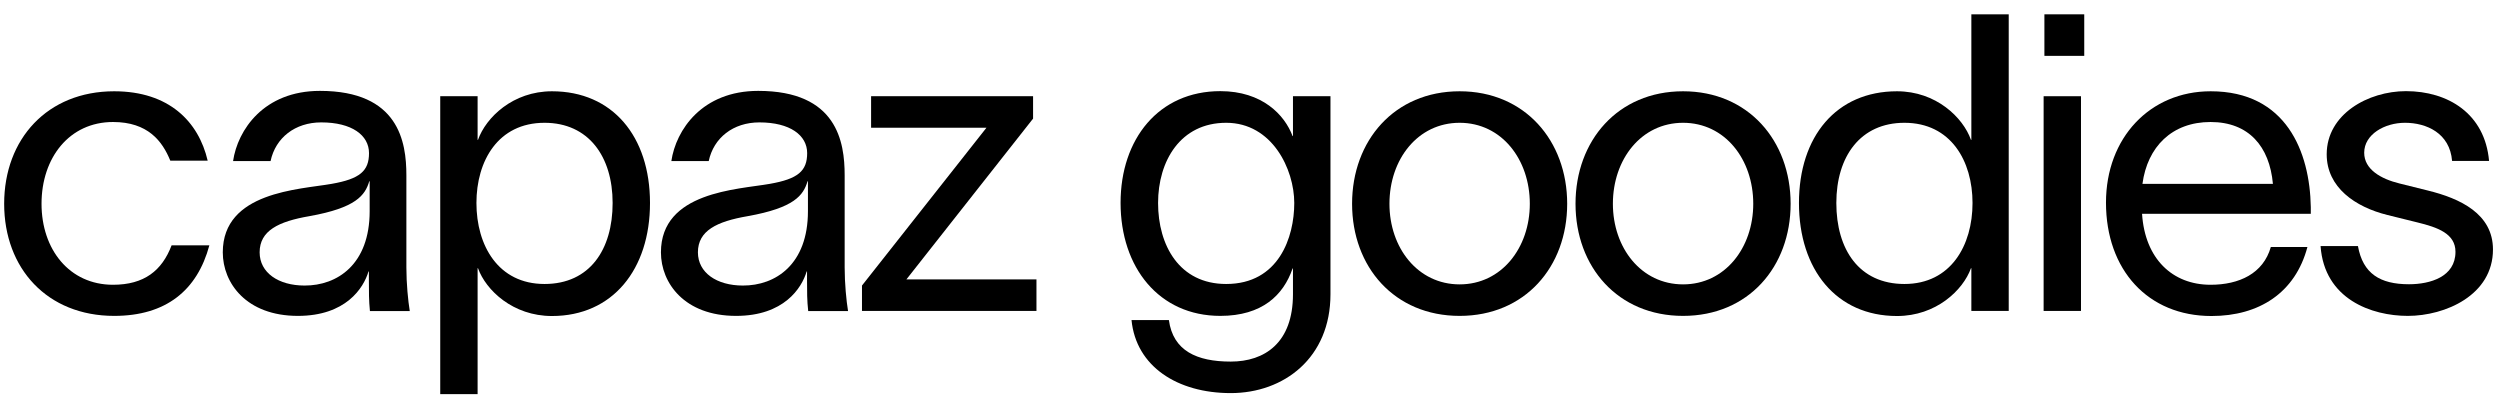
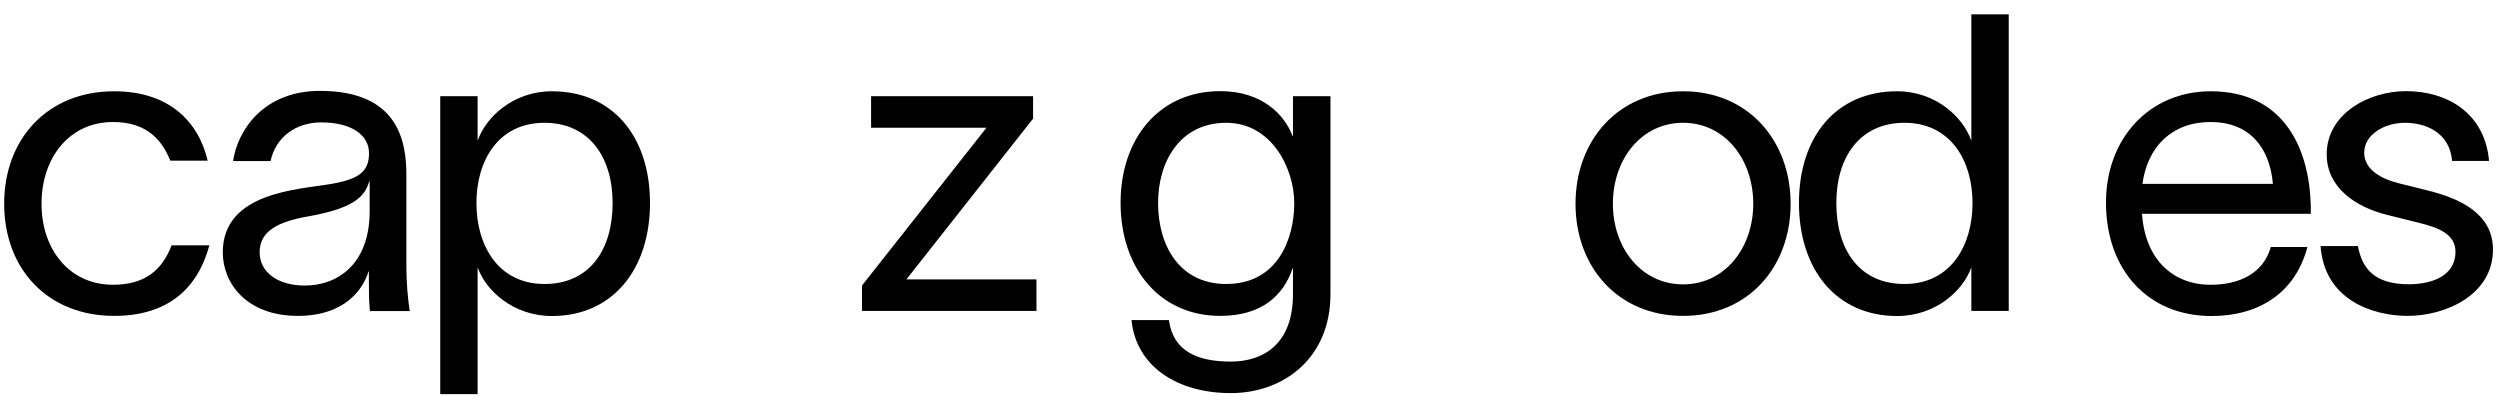
<svg xmlns="http://www.w3.org/2000/svg" version="1.1" id="Laag_1" x="0px" y="0px" viewBox="0 0 1920 319.1" style="enable-background:new 0 0 1920 319.1;" xml:space="preserve">
  <style type="text/css">
	.st0{enable-background:new    ;}
</style>
  <g class="st0">
    <path d="M87.7,242.6c-51.4,0-84.5-36.4-84.5-86.1c0-49.8,33.2-86.4,84.5-86.4c42.1,0,64.8,23.3,71.8,53.3h-28.7   c-6.1-15-17.2-29.7-44-29.7c-33.5,0-54.9,27.4-54.9,62.8c0,35.1,21.4,62.2,54.9,62.2c23.9,0,37.6-10.8,45-30.3h29   C151.5,222.9,127.6,242.6,87.7,242.6z" />
    <path d="M283.3,214.9v-6.4H283c-3.8,12.8-17.5,34.1-54.2,34.1c-39.6,0-57.7-25.2-57.7-48.8c0-46.6,58.7-48.2,83.6-52.6   c21.7-3.8,28.7-9.9,28.7-23.6c0-13.7-13.1-23.6-36.7-23.6c-20.1,0-35.1,11.8-38.9,29.7H179c3.5-23.9,23.6-53.9,66.7-53.9   c60.6,0,66.4,39.2,66.4,64.8v70.8c0,12.4,1.3,25.5,2.6,33.5h-30.6C283.3,230.8,283.3,224.1,283.3,214.9z M283.9,162.2v-23h-0.3   c-3.2,10.8-10.2,20.4-45.9,26.8c-23.9,4.1-38.3,11.2-38.3,27.8c0,15.6,14.4,25.5,34.5,25.5C259,219.4,283.9,203.1,283.9,162.2z" />
    <path d="M499.2,155.9c0,51-28.7,86.8-75.3,86.8c-30,0-50.7-19.8-56.8-36.7h-0.3v96.7h-28.7V73.9h28.7v33.5h0.3   c6.1-17.2,26.8-37.3,56.8-37.3C470.5,70.1,499.2,104.8,499.2,155.9z M470.5,155.9c0-35.7-18.5-61.6-52.3-61.6   c-35.7,0-52.3,29.3-52.3,61.6c0,32.5,16.6,62.2,52.3,62.2C453,218.1,470.5,191.6,470.5,155.9z" />
-     <path d="M619.8,214.9v-6.4h-0.3c-3.8,12.8-17.5,34.1-54.2,34.1c-39.6,0-57.7-25.2-57.7-48.8c0-46.6,58.7-48.2,83.6-52.6   c21.7-3.8,28.7-9.9,28.7-23.6c0-13.7-13.1-23.6-36.7-23.6c-20.1,0-35.1,11.8-38.9,29.7h-28.7c3.5-23.9,23.6-53.9,66.7-53.9   c60.6,0,66.4,39.2,66.4,64.8v70.8c0,12.4,1.3,25.5,2.6,33.5h-30.6C619.8,230.8,619.8,224.1,619.8,214.9z M620.5,162.2v-23h-0.3   c-3.2,10.8-10.2,20.4-45.9,26.8c-23.9,4.1-38.3,11.2-38.3,27.8c0,15.6,14.4,25.5,34.5,25.5C595.6,219.4,620.5,203.1,620.5,162.2z" />
    <path d="M757.6,98.1h-19.8H669V73.9h124.4v17.2l-97.3,123.5h18.2h81.7v24.2h-134v-19.5L757.6,98.1z" />
    <path d="M1021.8,73.9V226c0,48.8-35.7,75.9-76.6,75.9s-72.7-20.4-76.2-56.1h28.7c3.2,23.6,21.4,31.9,47.5,31.9s47.8-14.4,47.8-51.7   v-19.8h-0.3c-7,20.4-23.3,36.4-55.5,36.4c-47.2,0-76.6-37.3-76.6-86.8c0-49.1,29.3-85.8,76.6-85.8c32.2,0,49.4,18.2,55.5,34.5h0.3   V73.9H1021.8z M941.7,218.1c40.5,0,52.3-36,52.3-62.2c0-25.8-16.9-61.6-52.3-61.6c-35.1,0-52.3,29.3-52.3,61.6   C889.4,188.4,905.7,218.1,941.7,218.1z" />
-     <path d="M1038.4,156.5c0-48.5,32.5-86.4,82.6-86.4s82.6,38,82.6,86.4c0,48.5-32.5,86.1-82.6,86.1S1038.4,205,1038.4,156.5z    M1174.9,156.5c0-34.1-21.7-62.2-53.9-62.2s-53.9,28.1-53.9,62.2c0,33.8,21.7,61.9,53.9,61.9S1174.9,190.3,1174.9,156.5z" />
    <path d="M1210,156.5c0-48.5,32.5-86.4,82.6-86.4s82.6,38,82.6,86.4c0,48.5-32.5,86.1-82.6,86.1S1210,205,1210,156.5z M1346.5,156.5   c0-34.1-21.7-62.2-53.9-62.2s-53.9,28.1-53.9,62.2c0,33.8,21.7,61.9,53.9,61.9S1346.5,190.3,1346.5,156.5z" />
    <path d="M1542.7,11v227.8H1514V206h-0.3c-6.1,16.9-26.8,36.7-56.8,36.7c-46.6,0-75.3-35.7-75.3-86.8s28.7-85.8,75.3-85.8   c30,0,50.7,20.1,56.8,37.3h0.3V11H1542.7z M1514.9,155.9c0-32.2-16.6-61.6-52.3-61.6c-33.8,0-52.3,25.8-52.3,61.6   c0,35.7,17.5,62.2,52.3,62.2C1498.3,218.1,1514.9,188.4,1514.9,155.9z" />
-     <path d="M1569.5,73.9h28.7v164.9h-28.7V73.9z M1570.1,42.9V11h30.6v31.9H1570.1z" />
    <path d="M1774.6,164.2h-129.5c2.2,34.5,23.3,54.5,52.6,54.5c22,0,40.5-8.6,46.3-29h28.1c-9.3,35.1-37,53-73.7,53   c-48.8,0-81-35.4-81-87.1c0-49.8,33.8-85.5,80.4-85.5c58.1,0,76.2,46.6,76.9,89V164.2z M1745.6,141.2   c-2.6-28.7-18.5-47.5-47.9-47.5c-29.7,0-48.5,19.1-52.3,47.5H1745.6z" />
    <path d="M1847,94.3c-15.6,0-31.3,8.9-31.3,23c0,12.8,12.8,20.1,27.1,23.6l21.7,5.4c24.9,6.1,50.1,17.9,50.1,45.3   c0,35.1-36.7,51-65.4,51c-27.8,0-64.1-12.8-67-53.6h28.7c3.8,21.1,16.9,29.3,39.2,29.3c16.3,0,35.7-5.7,35.7-24.9   c0-14-13.7-18.8-29.3-22.6l-23-5.7c-24.6-6.1-46.6-21.1-46.6-46.6c0-30.9,31.9-48.5,60.9-48.5c32.2,0,60.6,17.2,63.8,53.6h-28.4   C1881.5,102.3,1863.6,94.3,1847,94.3z" />
  </g>
</svg>